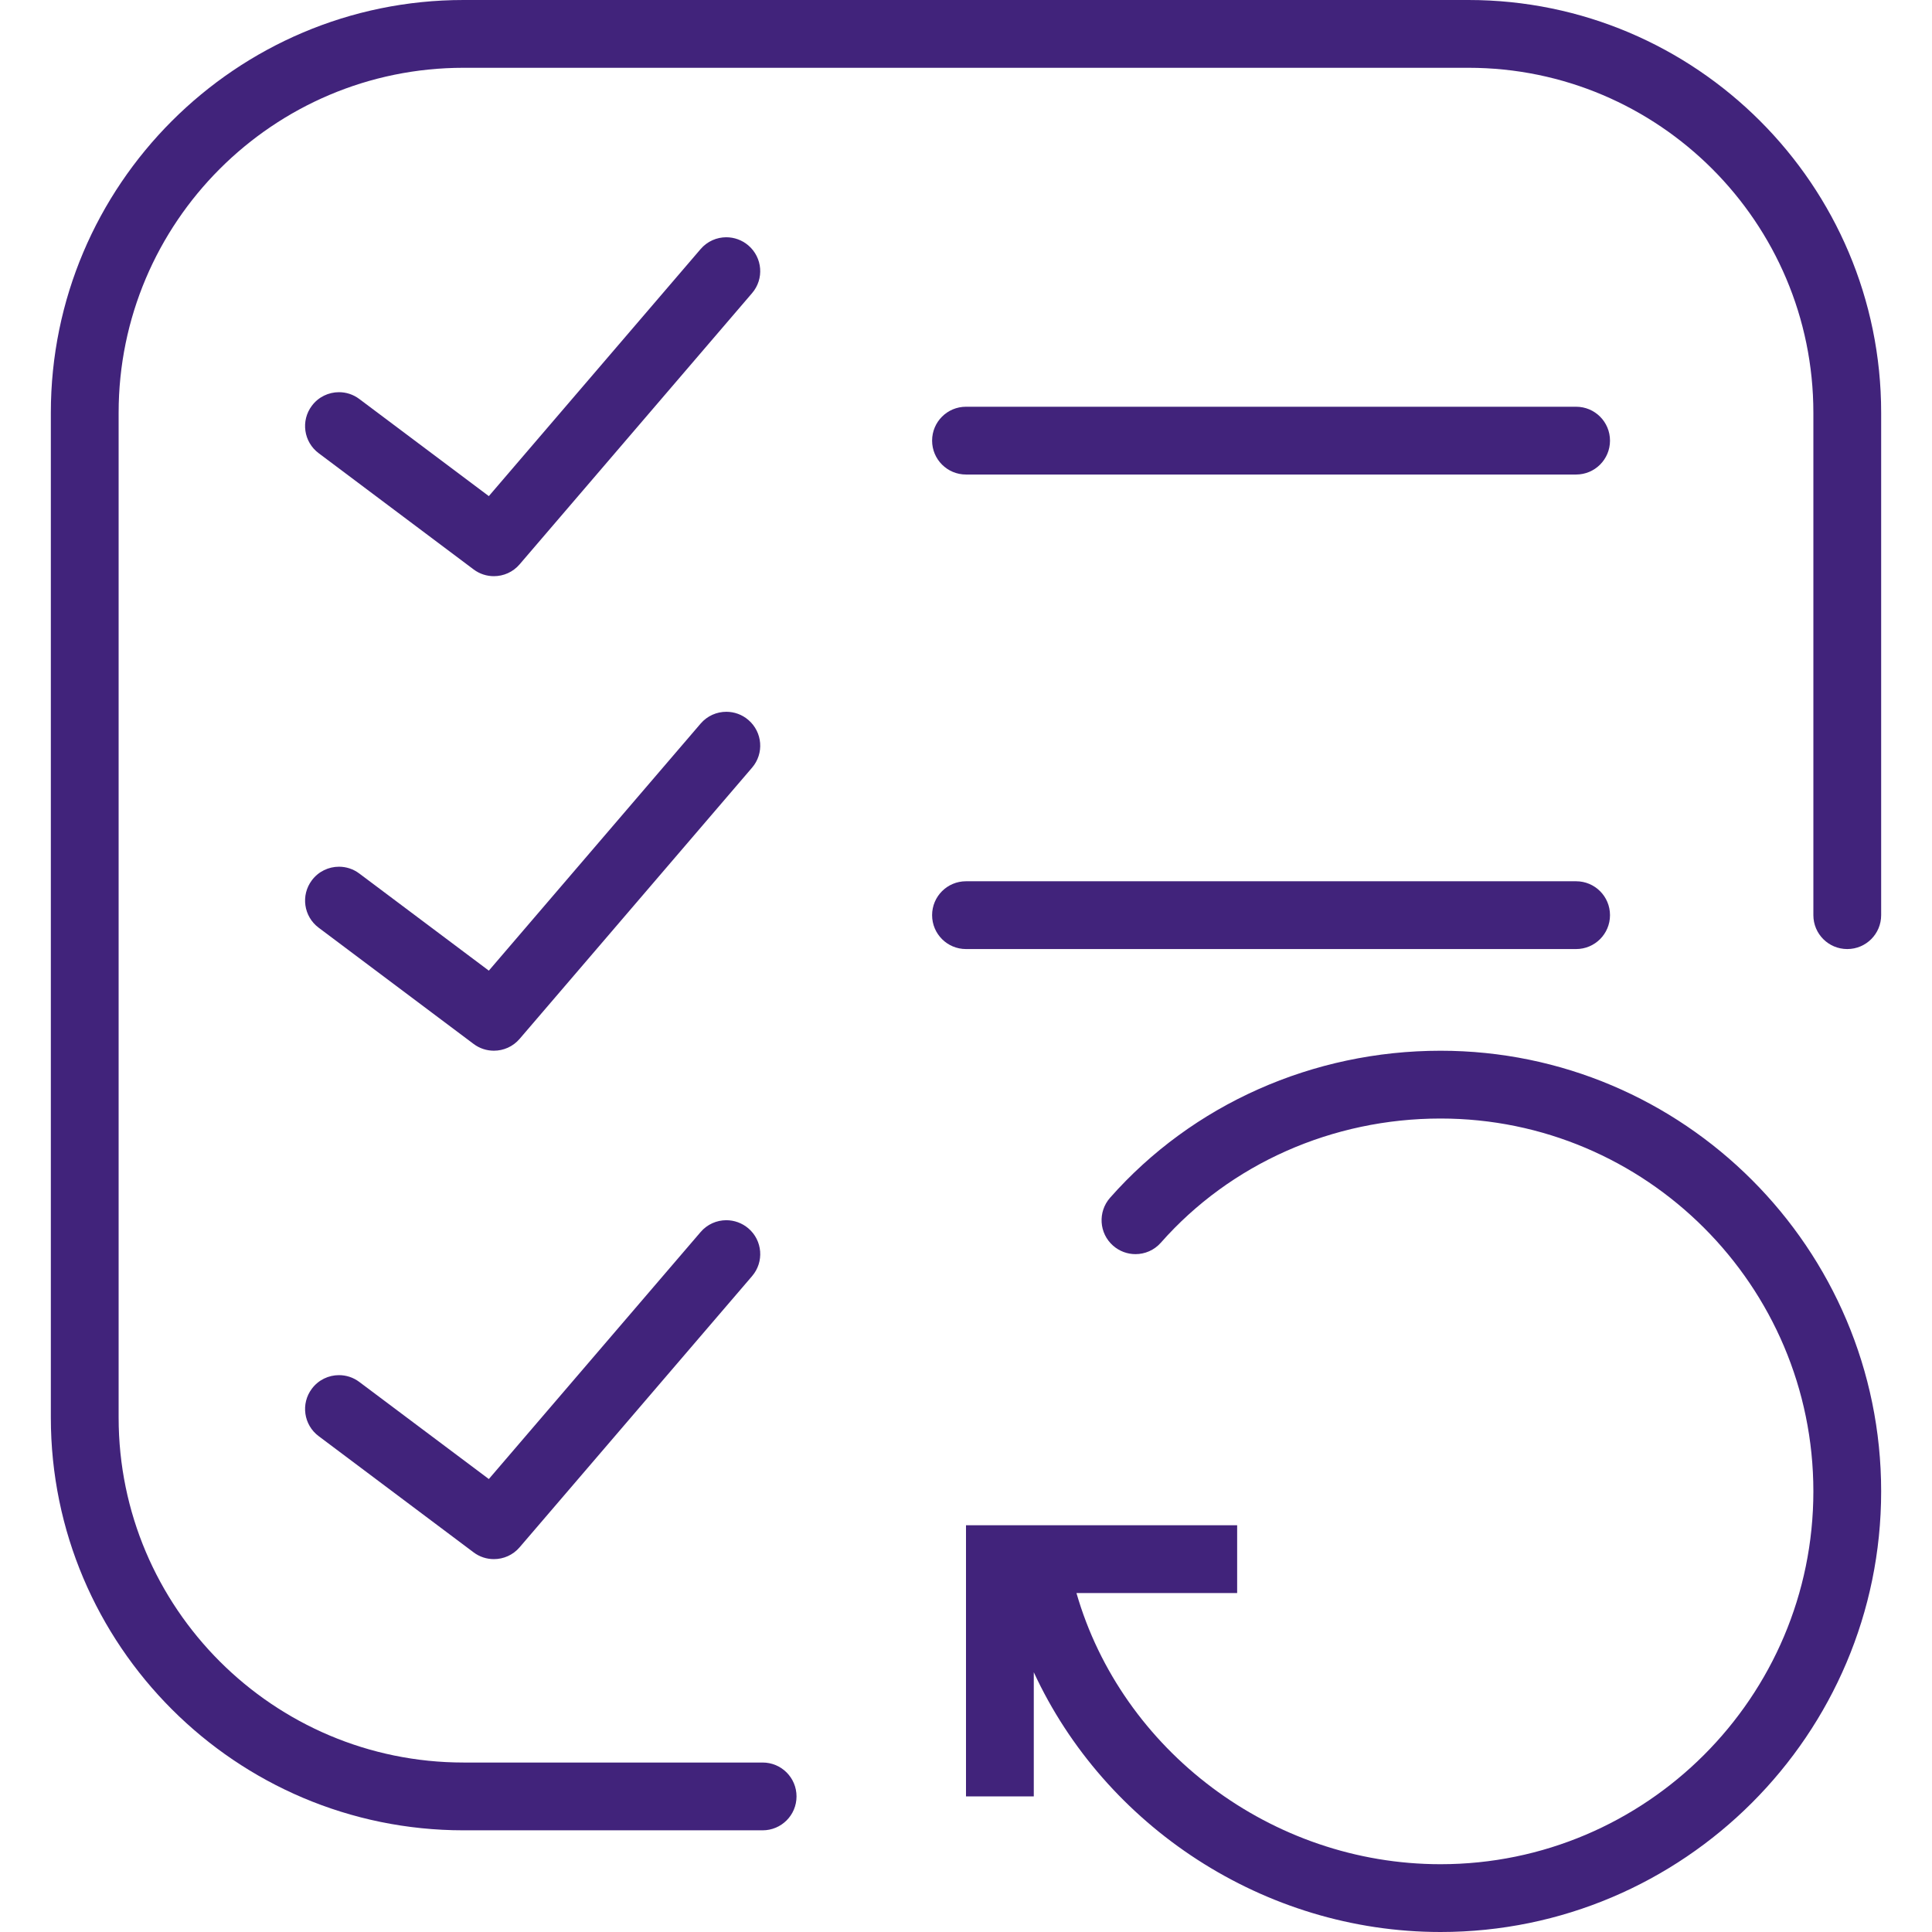
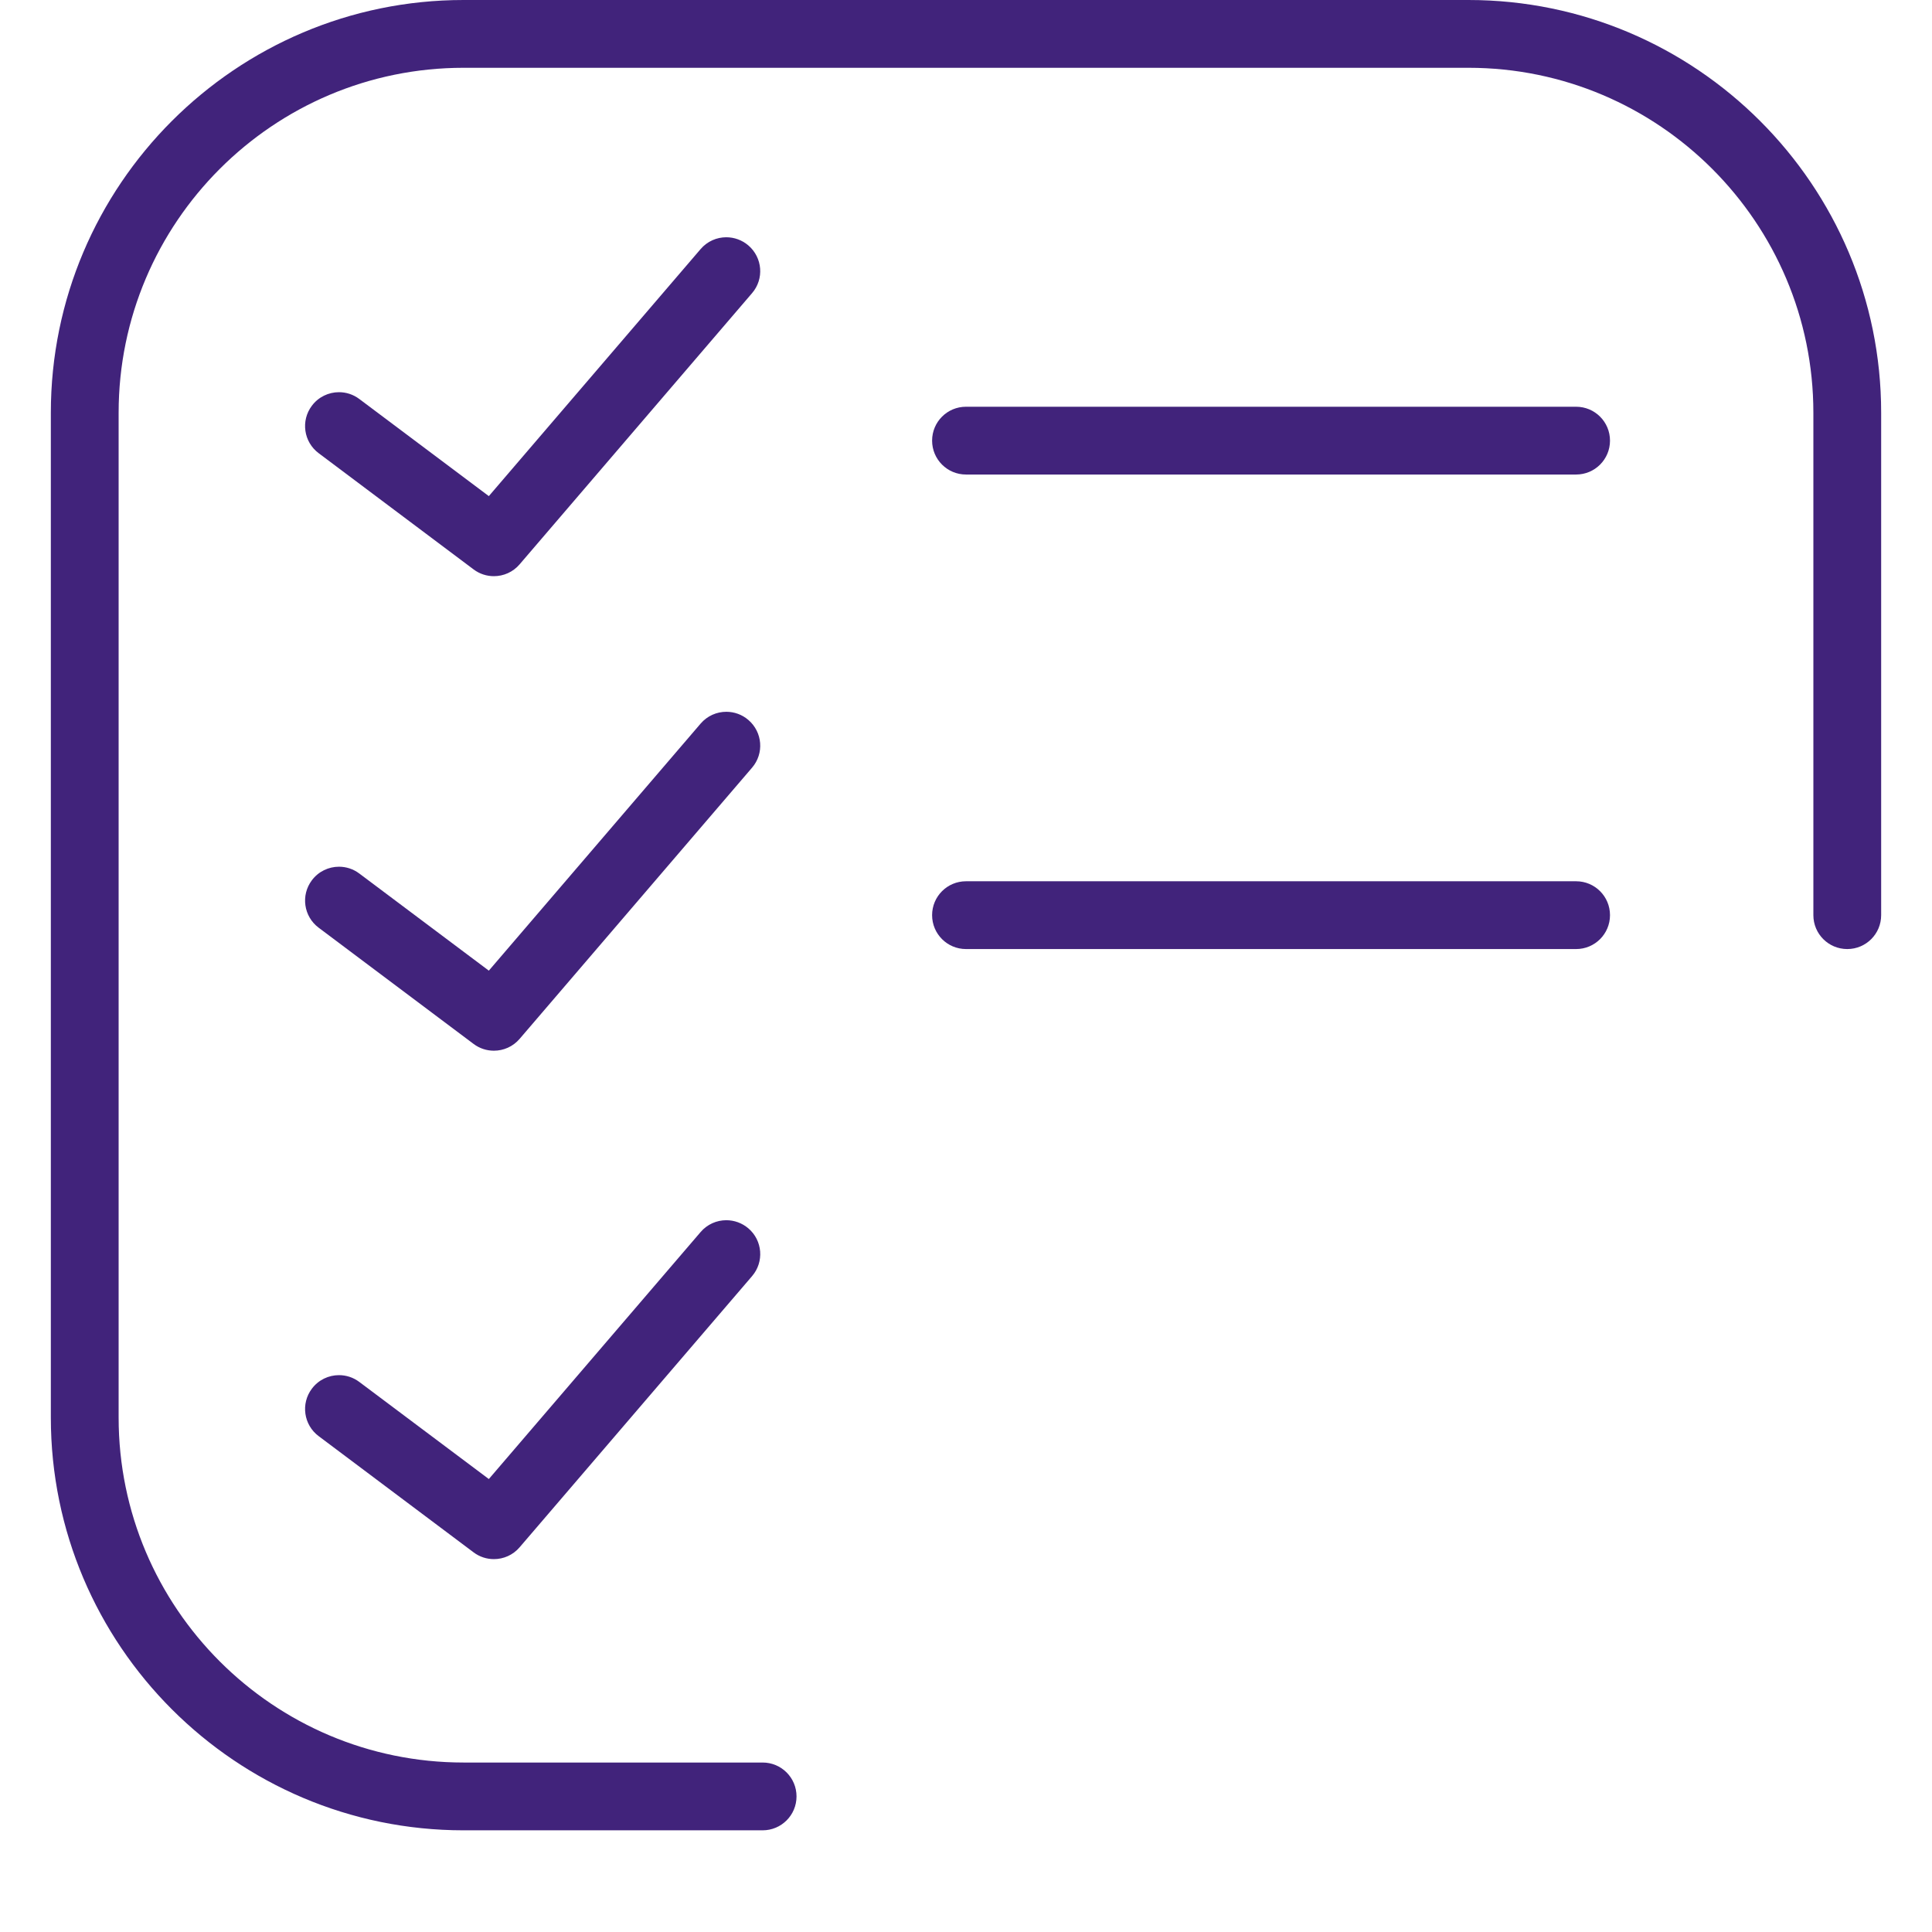
<svg xmlns="http://www.w3.org/2000/svg" enable-background="new 0 0 54 57" height="54" viewBox="0 0 54 57" width="54">
  <style type="text/css">.st0{fill:#41237b;}</style>
-   <path class="st0" d="m41 31c-3.764 0-7.317 1.581-9.75 4.338-.365.415-.326 1.047.088 1.412.191.168.427.251.662.251.277 0 .552-.114.75-.339 2.053-2.327 5.061-3.662 8.25-3.662 6.065 0 11 4.935 11 11s-4.935 11-11 11c-4.992 0-9.407-3.367-10.741-8h4.741v-2h-8v8h2v-3.664c2.093 4.531 6.781 7.664 12 7.664 7.168 0 13-5.832 13-13s-5.832-13-13-13z" />
  <path class="st0" d="m27 14h18c.553 0 1-.447 1-1s-.447-1-1-1h-18c-.553 0-1 .447-1 1s.447 1 1 1z" />
  <path class="st0" d="m45 28c.553 0 1-.447 1-1s-.447-1-1-1h-18c-.553 0-1 .447-1 1s.447 1 1 1z" />
  <path class="st0" d="m12.472 16.799c.179.135.39.2.599.2.283 0 .563-.119.76-.35l6.857-8c.36-.418.311-1.048-.109-1.408-.188-.161-.421-.241-.651-.241-.281 0-.56.118-.758.349l-6.248 7.288-3.822-2.866c-.179-.135-.39-.2-.599-.2-.304 0-.604.138-.8.4-.332.441-.242 1.068.2 1.399z" />
  <path class="st0" d="m7.901 27.37 4.571 3.429c.179.135.39.2.599.2.283 0 .563-.119.76-.35l6.857-8c.36-.418.311-1.048-.109-1.408-.188-.162-.42-.241-.65-.241-.281 0-.561.118-.759.349l-6.248 7.288-3.822-2.866c-.179-.135-.39-.2-.599-.2-.304 0-.604.138-.8.4-.332.441-.242 1.068.2 1.399z" />
  <path class="st0" d="m7.901 42.37 4.571 3.429c.179.135.39.2.599.2.283 0 .563-.119.76-.35l6.857-7.999c.36-.419.312-1.05-.108-1.409-.189-.161-.421-.241-.651-.241-.282 0-.561.118-.759.349l-6.248 7.287-3.822-2.865c-.179-.135-.39-.2-.599-.2-.304 0-.604.138-.8.4-.332.441-.242 1.068.2 1.399z" />
  <path class="st0" d="m41.824 0h-29.648c-6.714 0-12.176 5.462-12.176 12.176v29.648c0 6.714 5.462 12.176 12.176 12.176h8.824c.553 0 1-.447 1-1s-.447-1-1-1h-8.824c-5.612 0-10.176-4.564-10.176-10.176v-29.648c0-5.612 4.564-10.176 10.176-10.176h29.648c5.612 0 10.176 4.564 10.176 10.176v14.824c0 .553.447 1 1 1s1-.447 1-1v-14.824c0-6.714-5.462-12.176-12.176-12.176z" />
</svg>